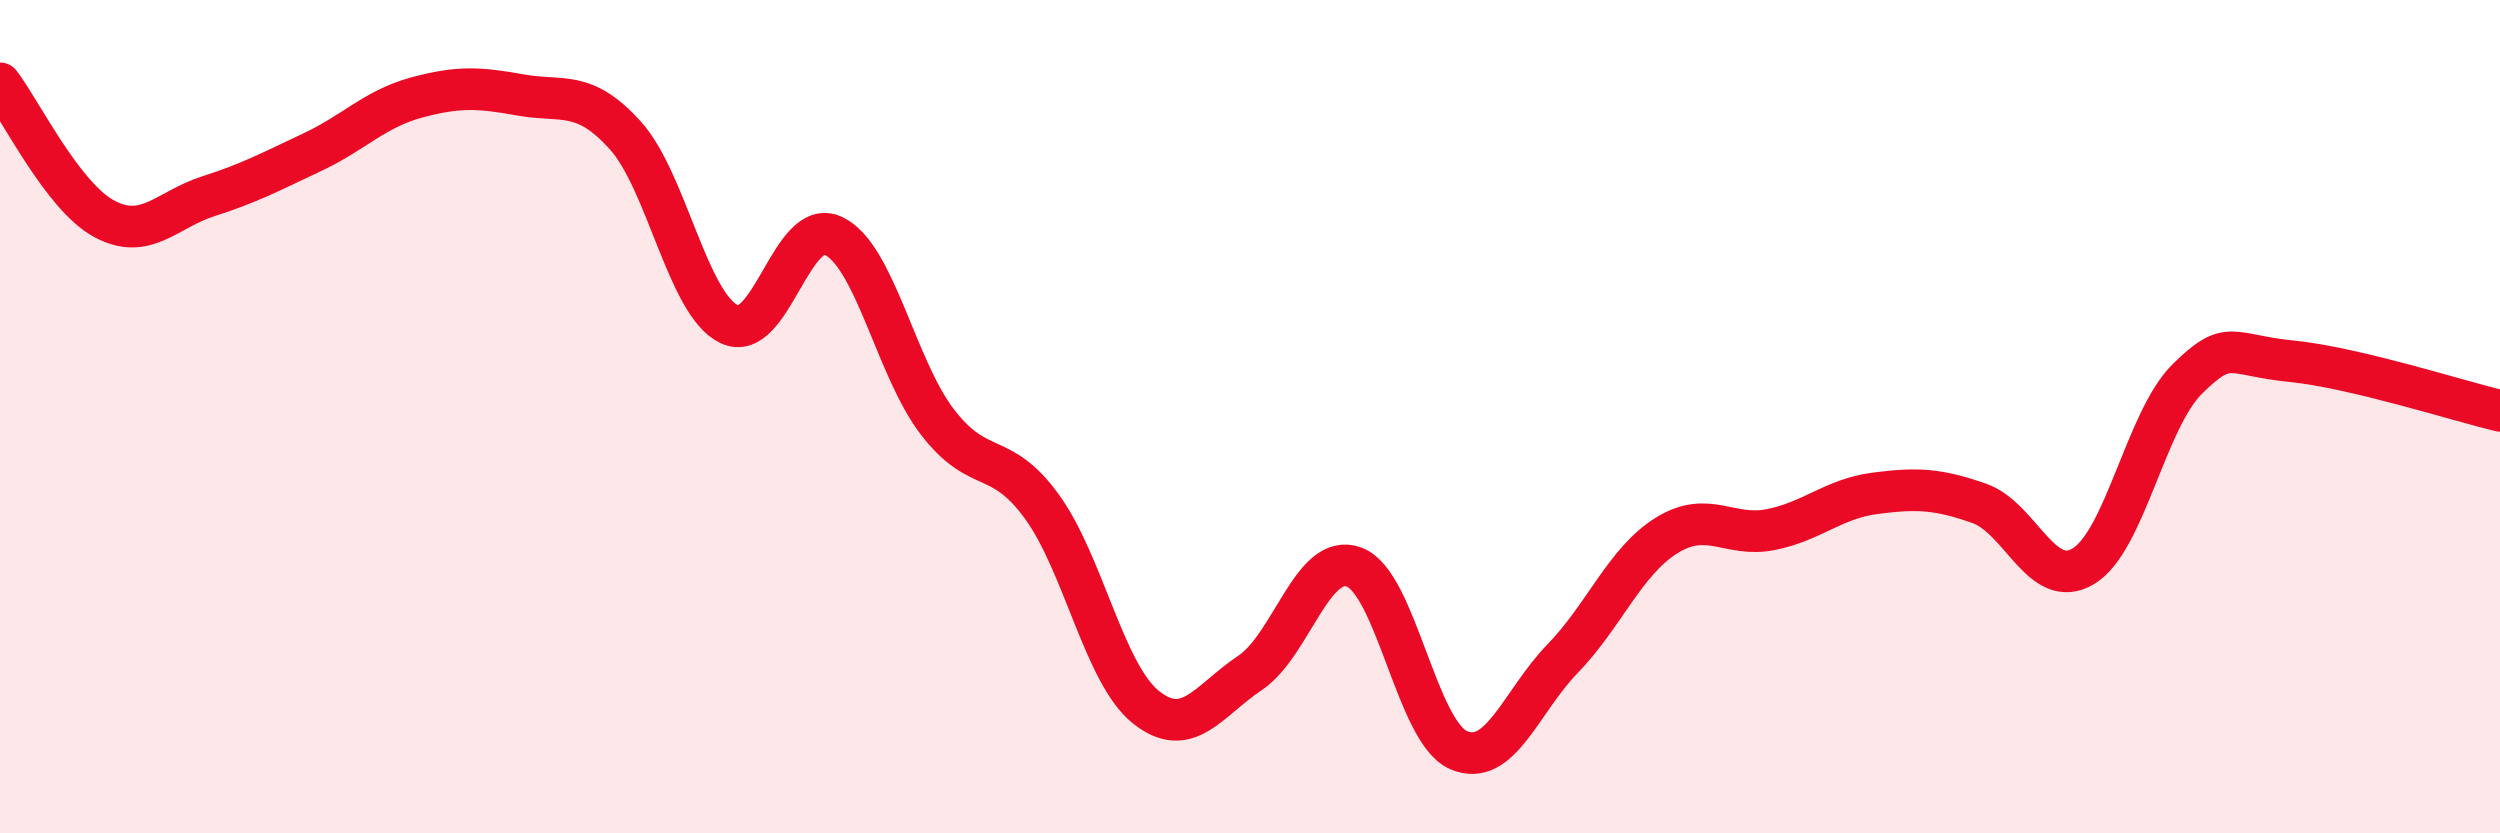
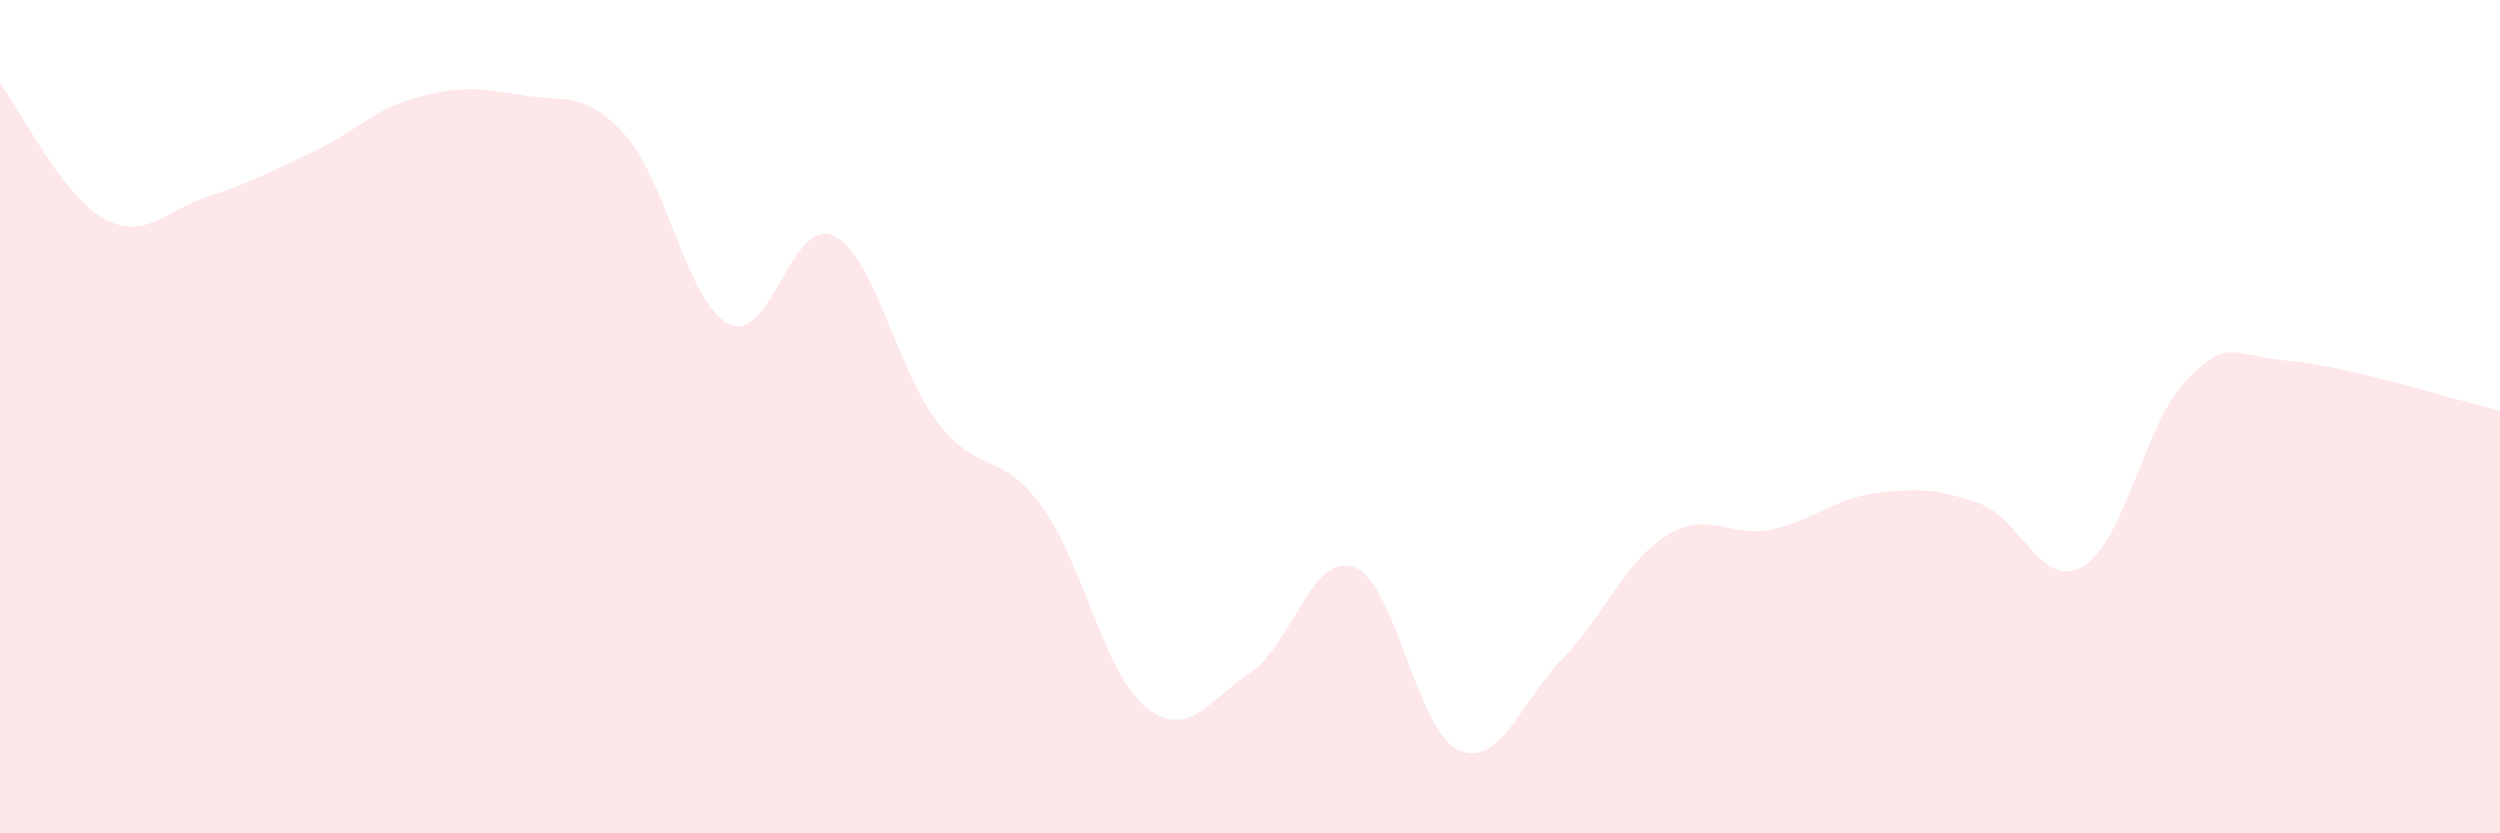
<svg xmlns="http://www.w3.org/2000/svg" width="60" height="20" viewBox="0 0 60 20">
  <path d="M 0,2 C 0.5,2.65 1.5,4.71 2.5,5.25 C 3.5,5.79 4,5.03 5,4.71 C 6,4.39 6.5,4.12 7.5,3.65 C 8.5,3.18 9,2.61 10,2.34 C 11,2.07 11.5,2.1 12.5,2.28 C 13.5,2.46 14,2.14 15,3.24 C 16,4.34 16.5,7.3 17.5,7.78 C 18.5,8.26 19,5.19 20,5.66 C 21,6.13 21.5,8.83 22.5,10.13 C 23.5,11.43 24,10.78 25,12.15 C 26,13.52 26.5,16.17 27.5,16.97 C 28.5,17.77 29,16.82 30,16.15 C 31,15.48 31.5,13.24 32.5,13.61 C 33.5,13.98 34,17.56 35,18 C 36,18.44 36.5,16.84 37.5,15.81 C 38.5,14.78 39,13.47 40,12.85 C 41,12.23 41.5,12.91 42.5,12.71 C 43.5,12.51 44,11.97 45,11.84 C 46,11.71 46.5,11.73 47.5,12.08 C 48.5,12.43 49,14.19 50,13.59 C 51,12.99 51.5,10.07 52.5,9.09 C 53.5,8.11 53.5,8.52 55,8.67 C 56.5,8.82 59,9.62 60,9.86L60 20L0 20Z" fill="#EB0A25" opacity="0.1" stroke-linecap="round" stroke-linejoin="round" />
-   <path d="M 0,2 C 0.5,2.65 1.5,4.71 2.5,5.25 C 3.5,5.79 4,5.03 5,4.71 C 6,4.39 6.5,4.12 7.5,3.65 C 8.5,3.18 9,2.61 10,2.34 C 11,2.07 11.5,2.1 12.5,2.28 C 13.5,2.46 14,2.14 15,3.24 C 16,4.34 16.5,7.3 17.5,7.78 C 18.5,8.26 19,5.19 20,5.66 C 21,6.13 21.5,8.83 22.5,10.13 C 23.5,11.43 24,10.78 25,12.15 C 26,13.52 26.5,16.17 27.5,16.97 C 28.5,17.77 29,16.82 30,16.15 C 31,15.48 31.5,13.24 32.5,13.61 C 33.5,13.98 34,17.56 35,18 C 36,18.44 36.5,16.84 37.5,15.81 C 38.5,14.78 39,13.47 40,12.85 C 41,12.23 41.5,12.91 42.5,12.71 C 43.5,12.51 44,11.97 45,11.84 C 46,11.71 46.5,11.73 47.5,12.08 C 48.5,12.43 49,14.19 50,13.59 C 51,12.99 51.5,10.07 52.5,9.09 C 53.5,8.11 53.5,8.52 55,8.67 C 56.5,8.82 59,9.62 60,9.86" stroke="#EB0A25" stroke-width="1" fill="none" stroke-linecap="round" stroke-linejoin="round" />
</svg>